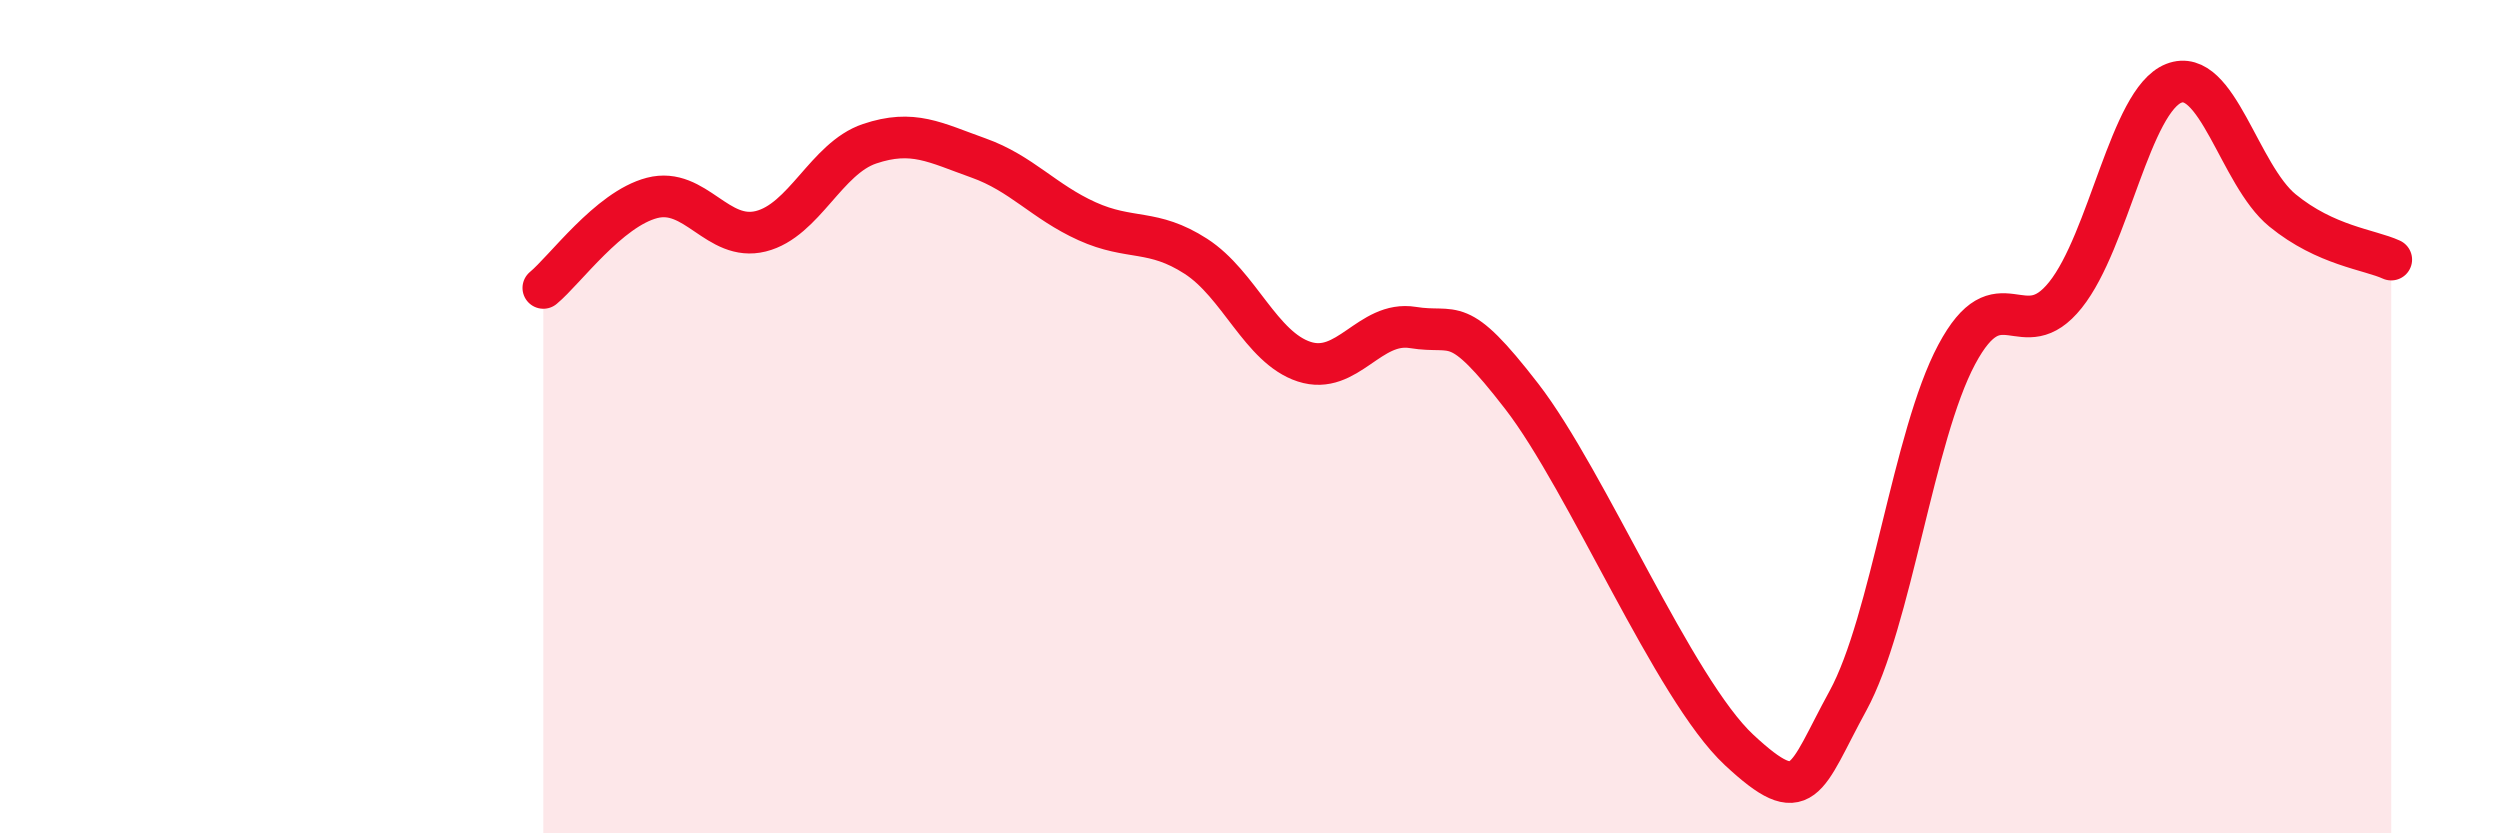
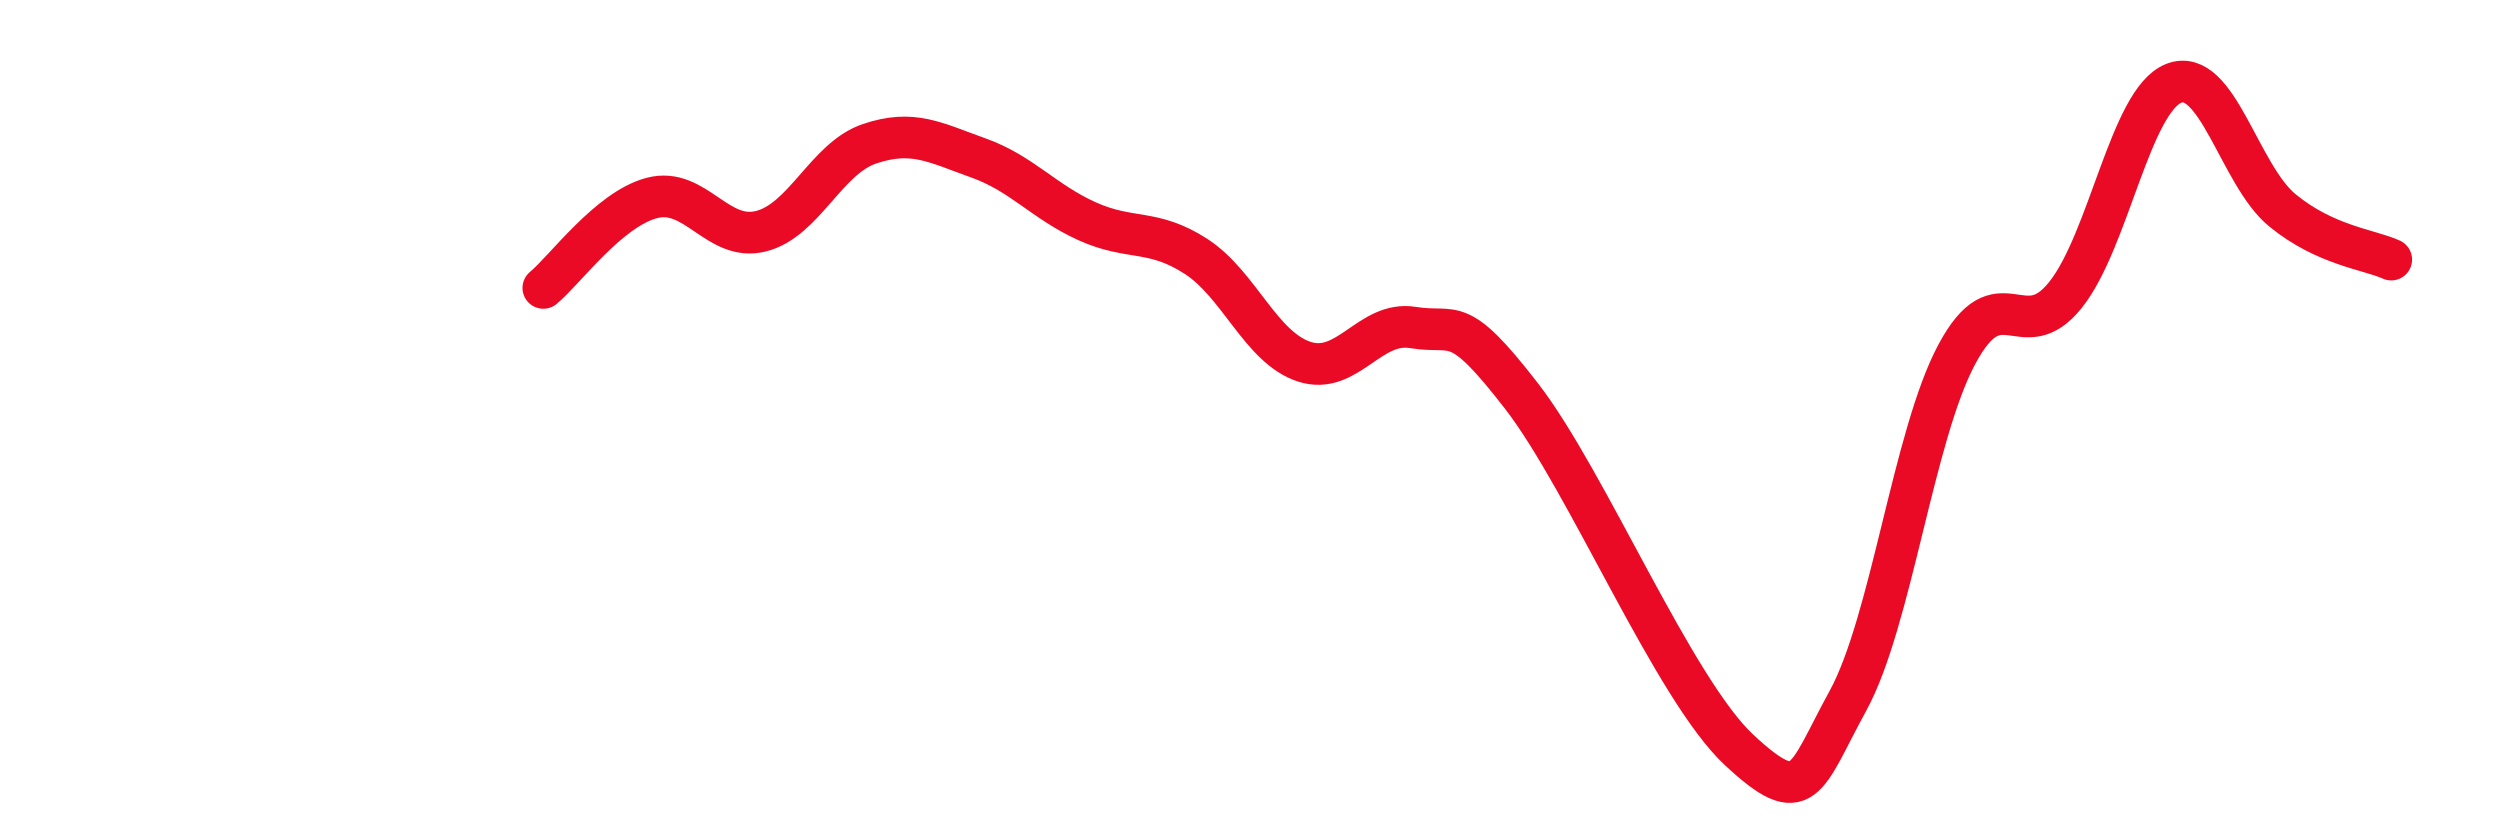
<svg xmlns="http://www.w3.org/2000/svg" width="60" height="20" viewBox="0 0 60 20">
-   <path d="M 13.04,6.91 C 13.56,6.48 14.61,5.02 15.65,4.75 C 16.69,4.48 17.22,5.81 18.26,5.55 C 19.3,5.29 19.83,3.8 20.87,3.45 C 21.91,3.1 22.44,3.42 23.48,3.79 C 24.52,4.16 25.05,4.84 26.09,5.31 C 27.13,5.78 27.66,5.48 28.7,6.15 C 29.74,6.82 30.26,8.34 31.3,8.68 C 32.34,9.02 32.87,7.69 33.91,7.86 C 34.95,8.03 34.95,7.48 36.52,9.51 C 38.09,11.54 40.17,16.54 41.74,18 C 43.31,19.46 43.31,18.72 44.35,16.82 C 45.39,14.92 45.92,10.46 46.96,8.51 C 48,6.56 48.53,8.38 49.57,7.08 C 50.61,5.78 51.13,2.41 52.17,2 C 53.21,1.59 53.74,4.2 54.78,5.05 C 55.82,5.9 56.87,5.99 57.39,6.23L57.39 20L13.04 20Z" fill="#EB0A25" opacity="0.1" stroke-linecap="round" stroke-linejoin="round" />
  <path d="M 13.04,6.91 C 13.56,6.48 14.61,5.02 15.65,4.75 C 16.69,4.48 17.22,5.81 18.26,5.55 C 19.3,5.29 19.83,3.8 20.87,3.45 C 21.91,3.1 22.44,3.42 23.48,3.79 C 24.52,4.16 25.05,4.84 26.09,5.31 C 27.13,5.78 27.66,5.48 28.7,6.15 C 29.74,6.82 30.26,8.34 31.3,8.68 C 32.34,9.02 32.87,7.69 33.91,7.86 C 34.95,8.03 34.95,7.48 36.52,9.51 C 38.09,11.54 40.17,16.54 41.74,18 C 43.31,19.46 43.31,18.72 44.35,16.82 C 45.39,14.92 45.92,10.46 46.96,8.51 C 48,6.56 48.53,8.38 49.57,7.08 C 50.61,5.78 51.13,2.41 52.17,2 C 53.21,1.59 53.74,4.2 54.78,5.05 C 55.82,5.9 56.87,5.99 57.39,6.23" stroke="#EB0A25" stroke-width="1" fill="none" stroke-linecap="round" stroke-linejoin="round" />
</svg>